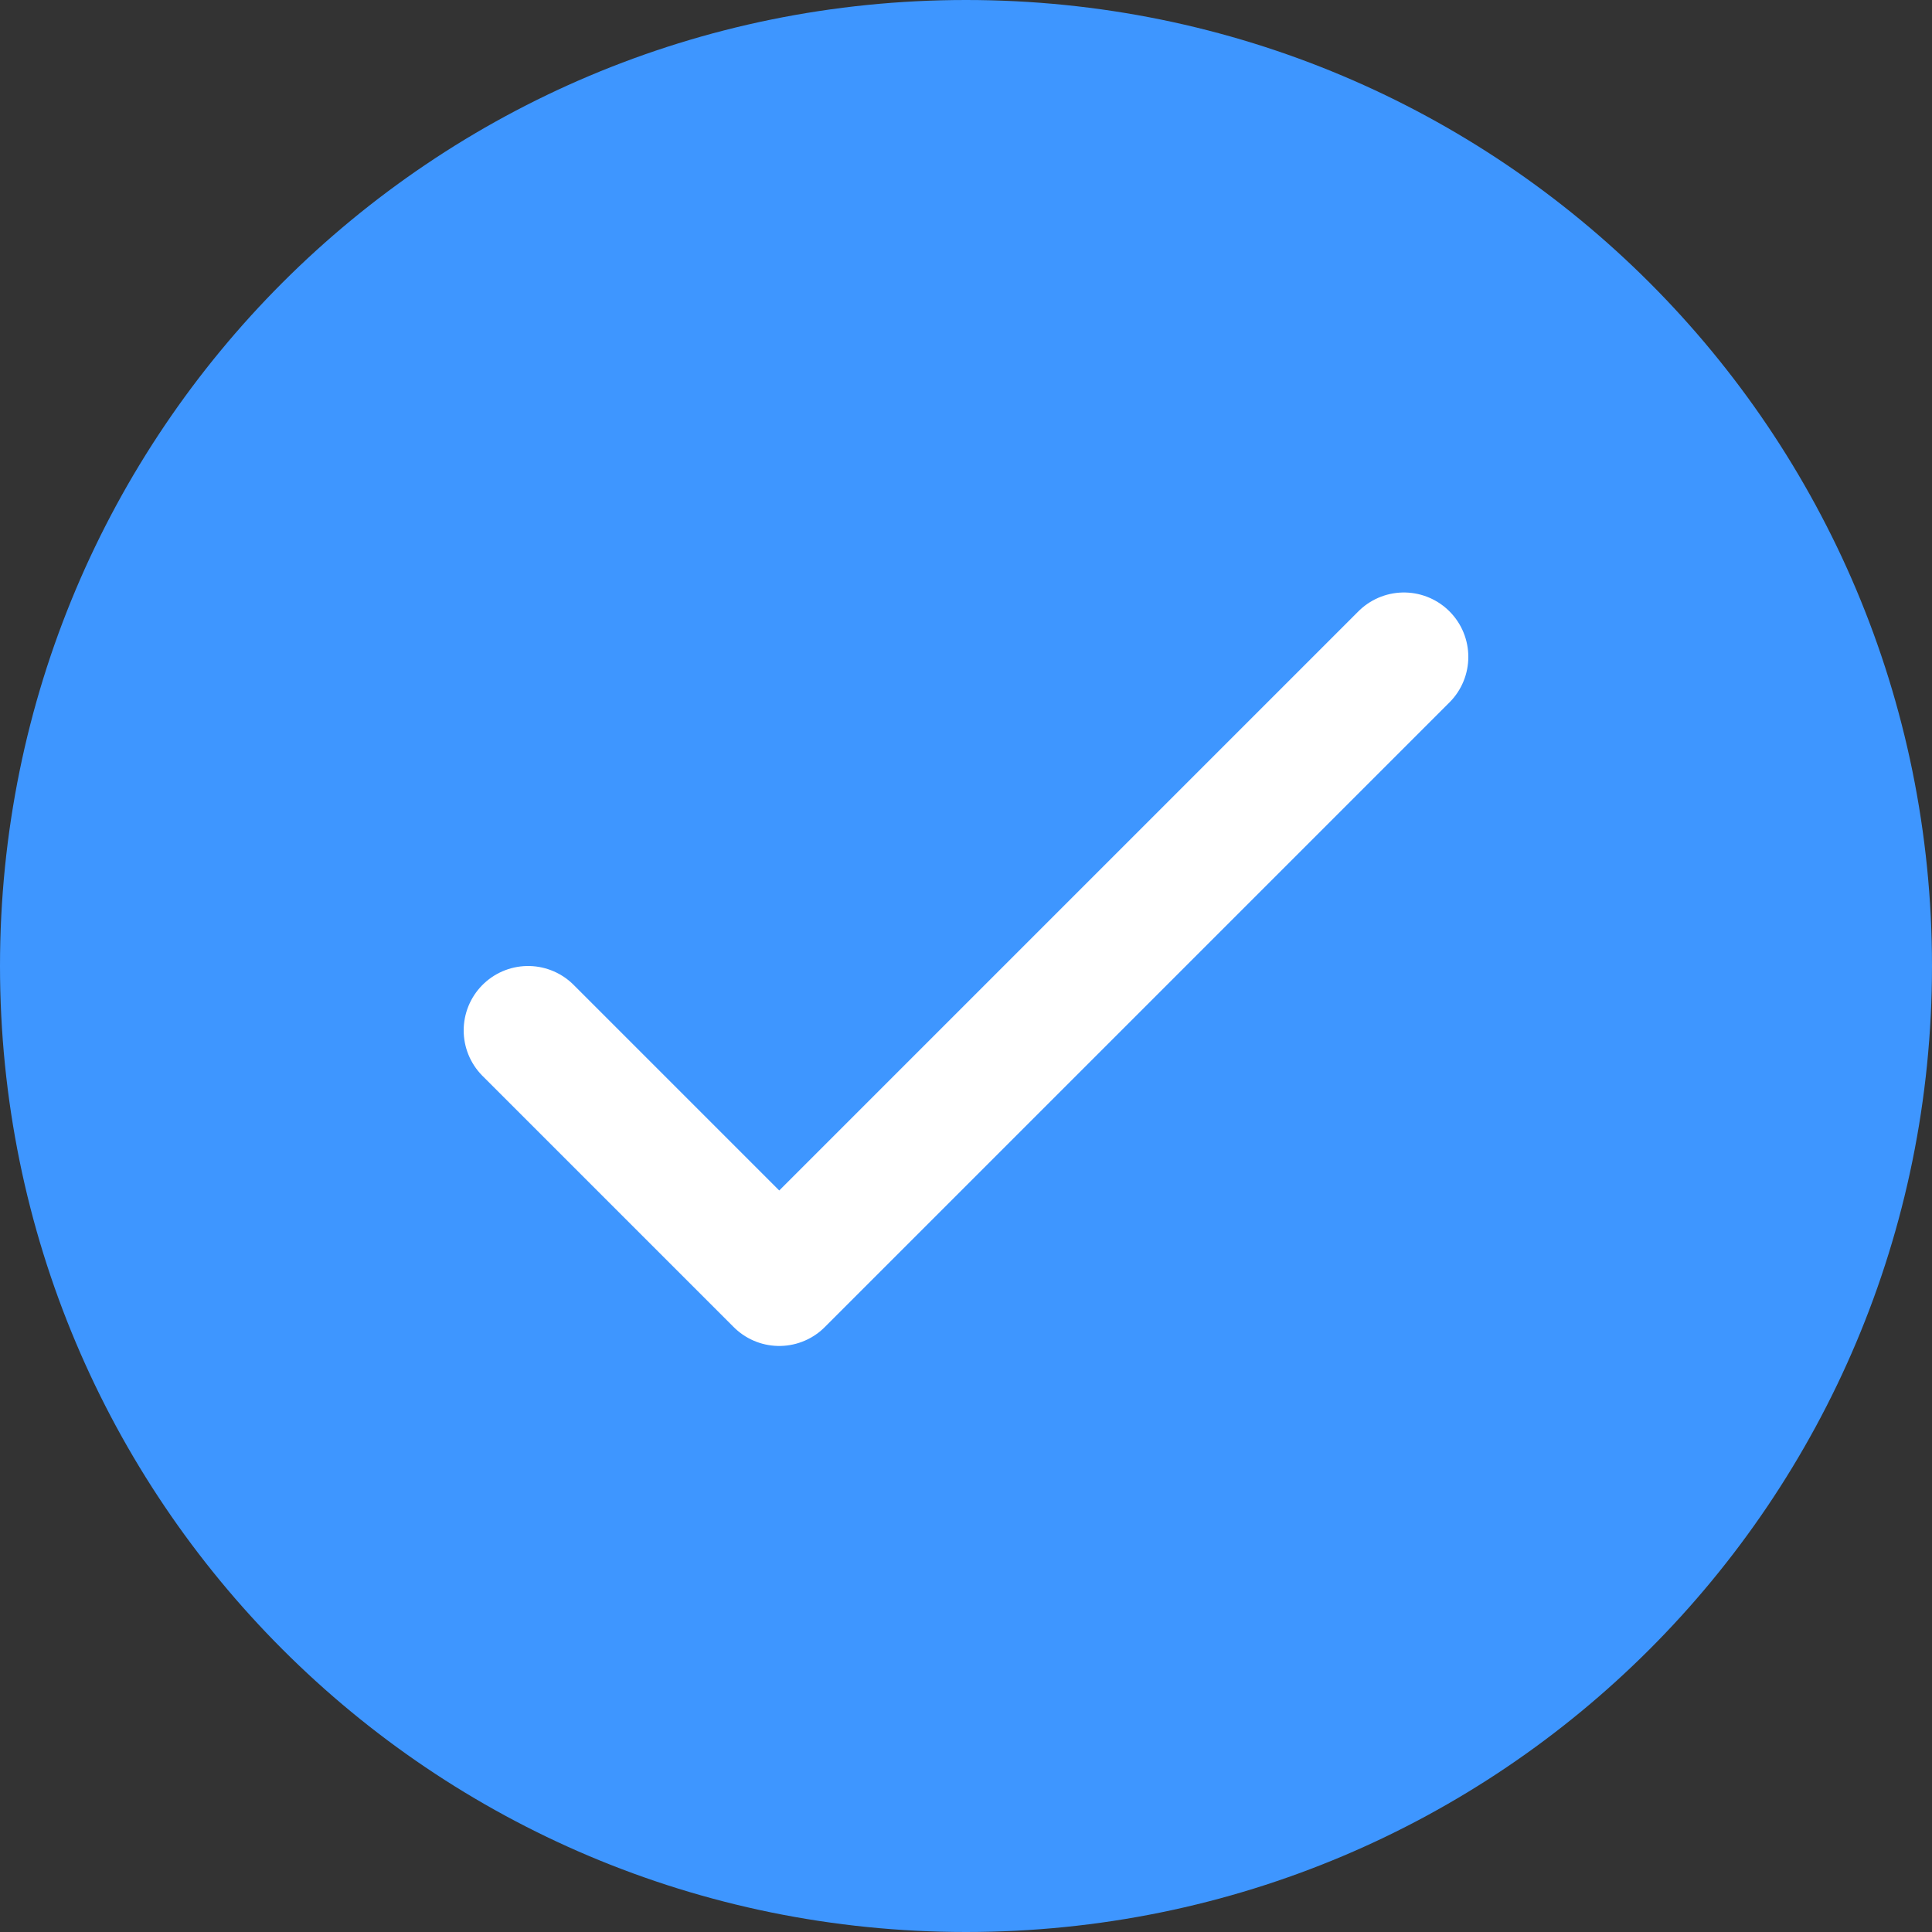
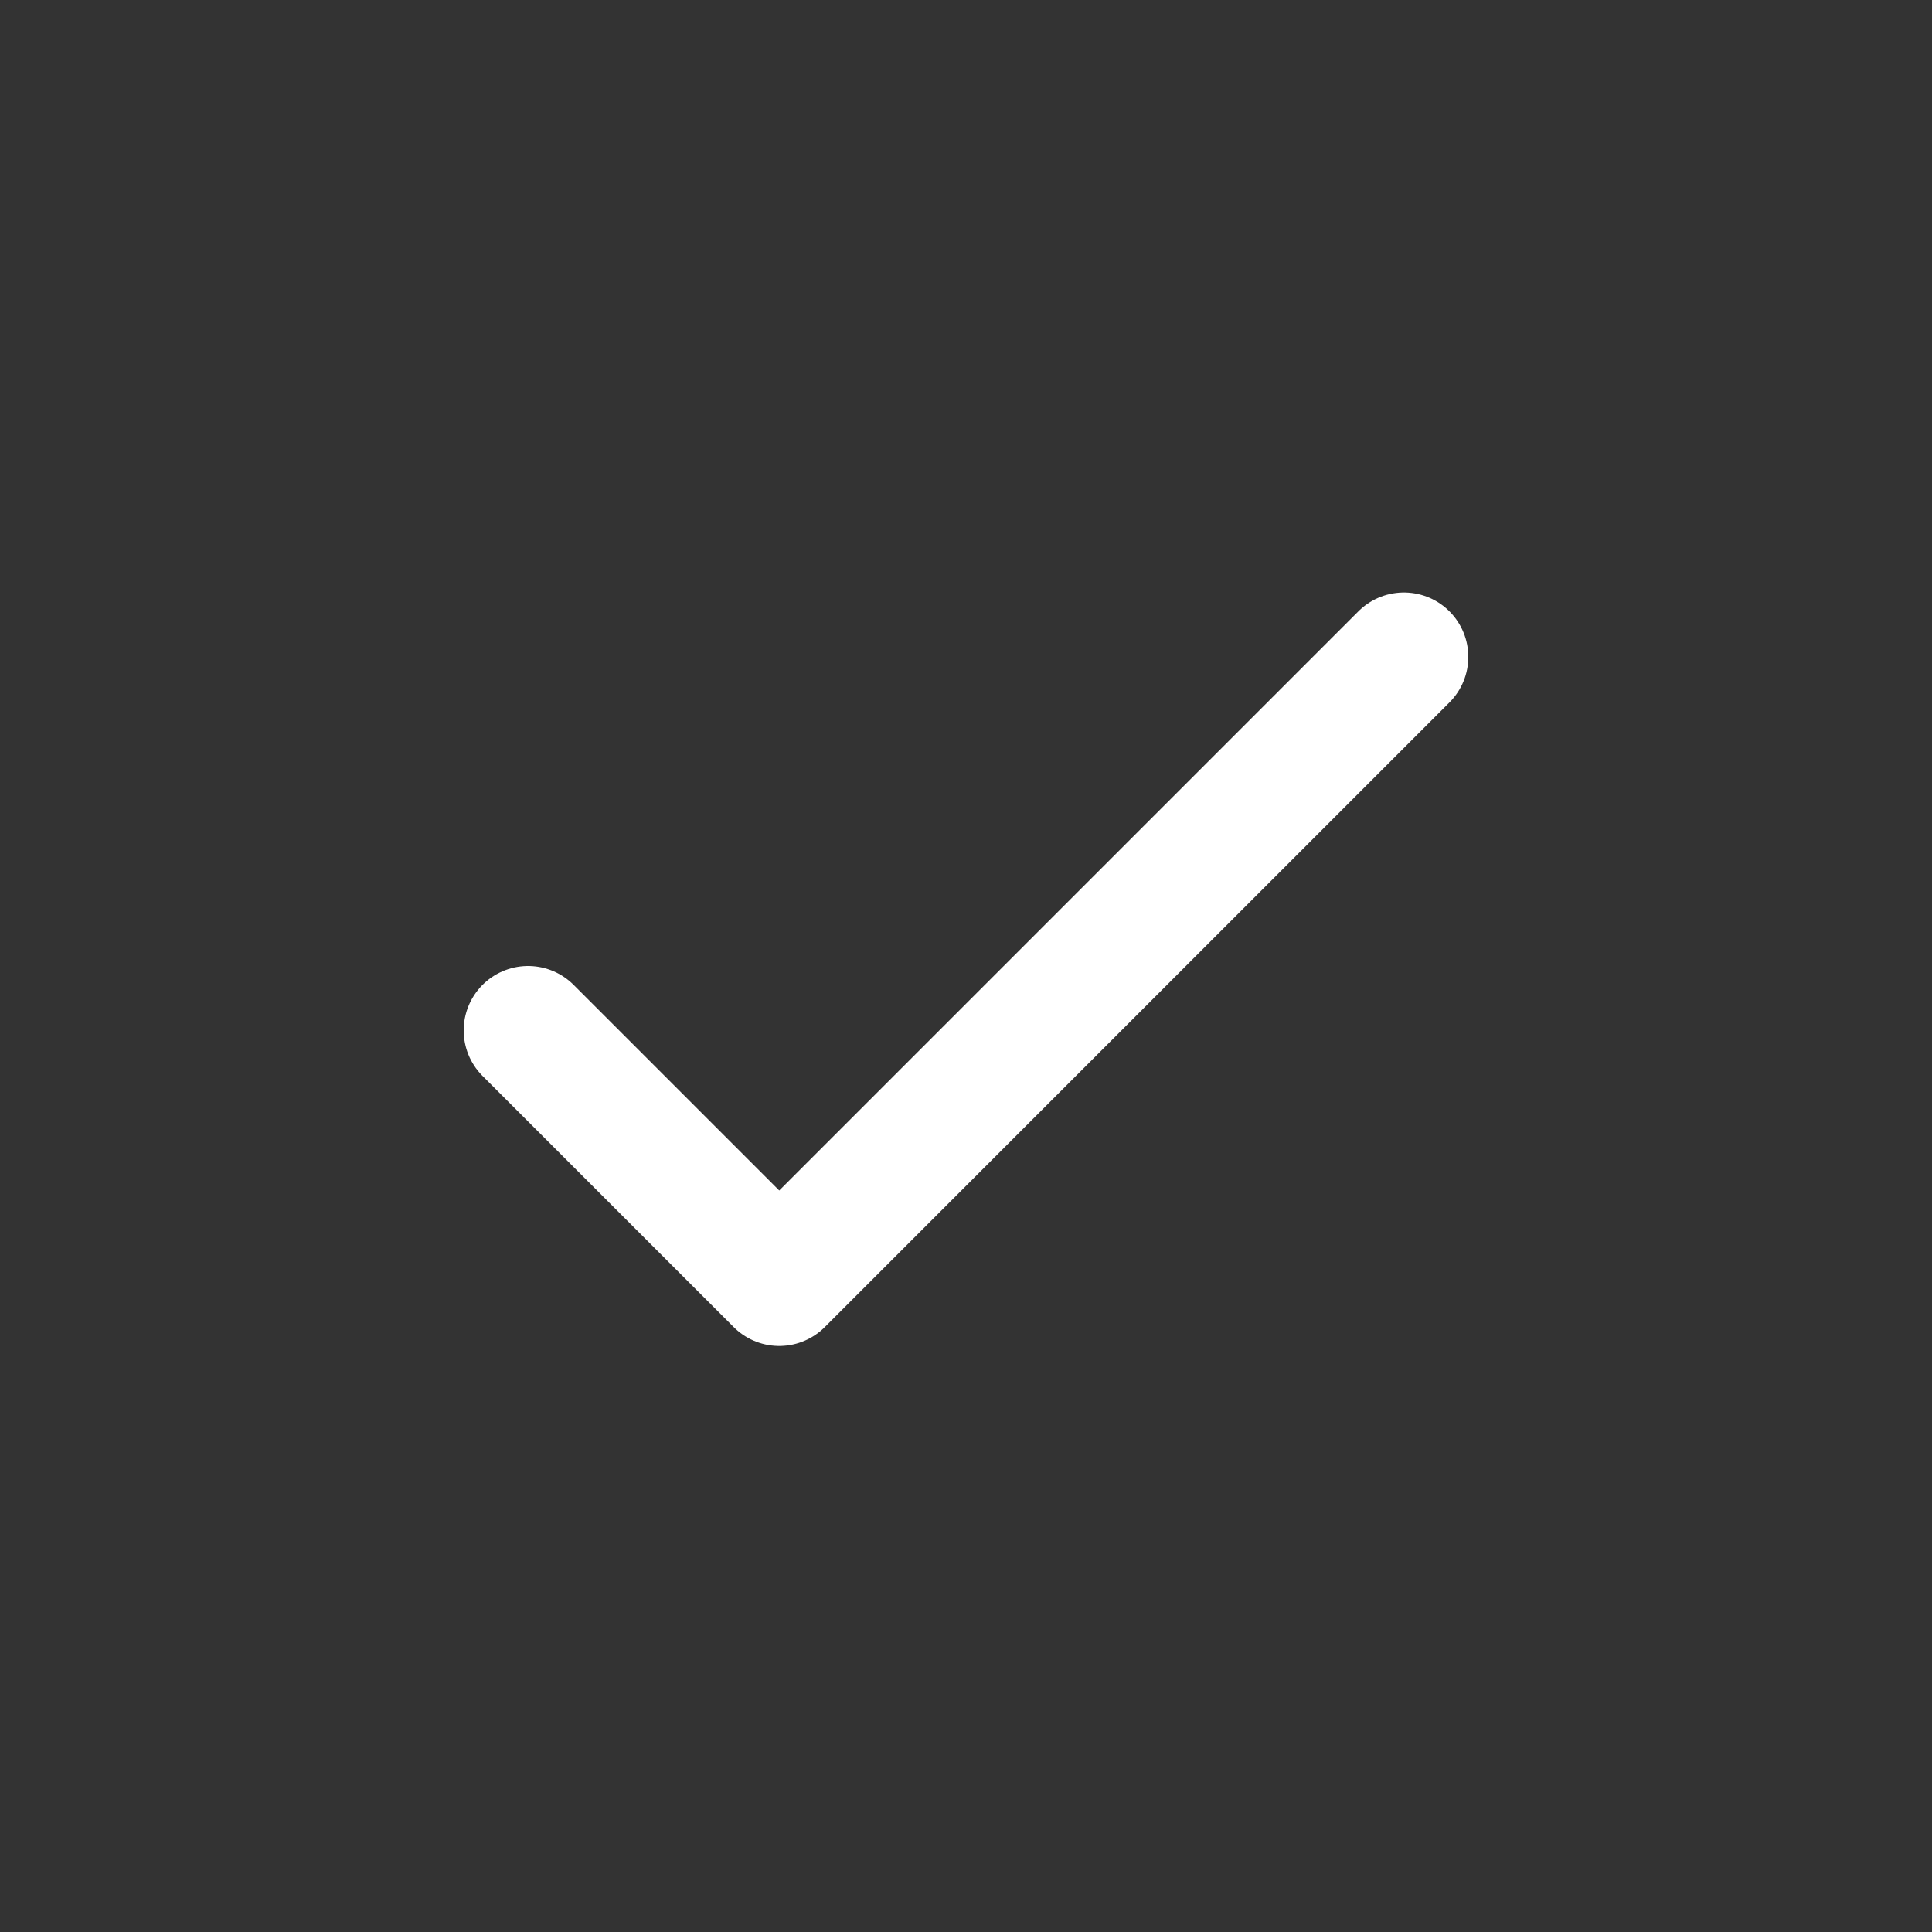
<svg xmlns="http://www.w3.org/2000/svg" id="Ebene_1" style="enable-background:new 0 0 30 30;" version="1.1" viewBox="0 0 30 30" x="0px" y="0px">
  <rect x="0" y="0" width="30" height="30" fill="#333333" stroke="none" />
  <style type="text/css">
	.st0{fill:#3E96FF;}
	.st1{fill:none;stroke:#FFFFFF;stroke-width:2;stroke-linecap:round;stroke-linejoin:round;}
</style>
-   <path class="st0" d="M15,30c8.3,0,15-6.7,15-15S23.3,0,15,0S0,6.7,0,15S6.7,30,15,30z" />
  <path class="st1" d="M8.2,16l3.9,3.9l9.7-9.7" />
</svg>